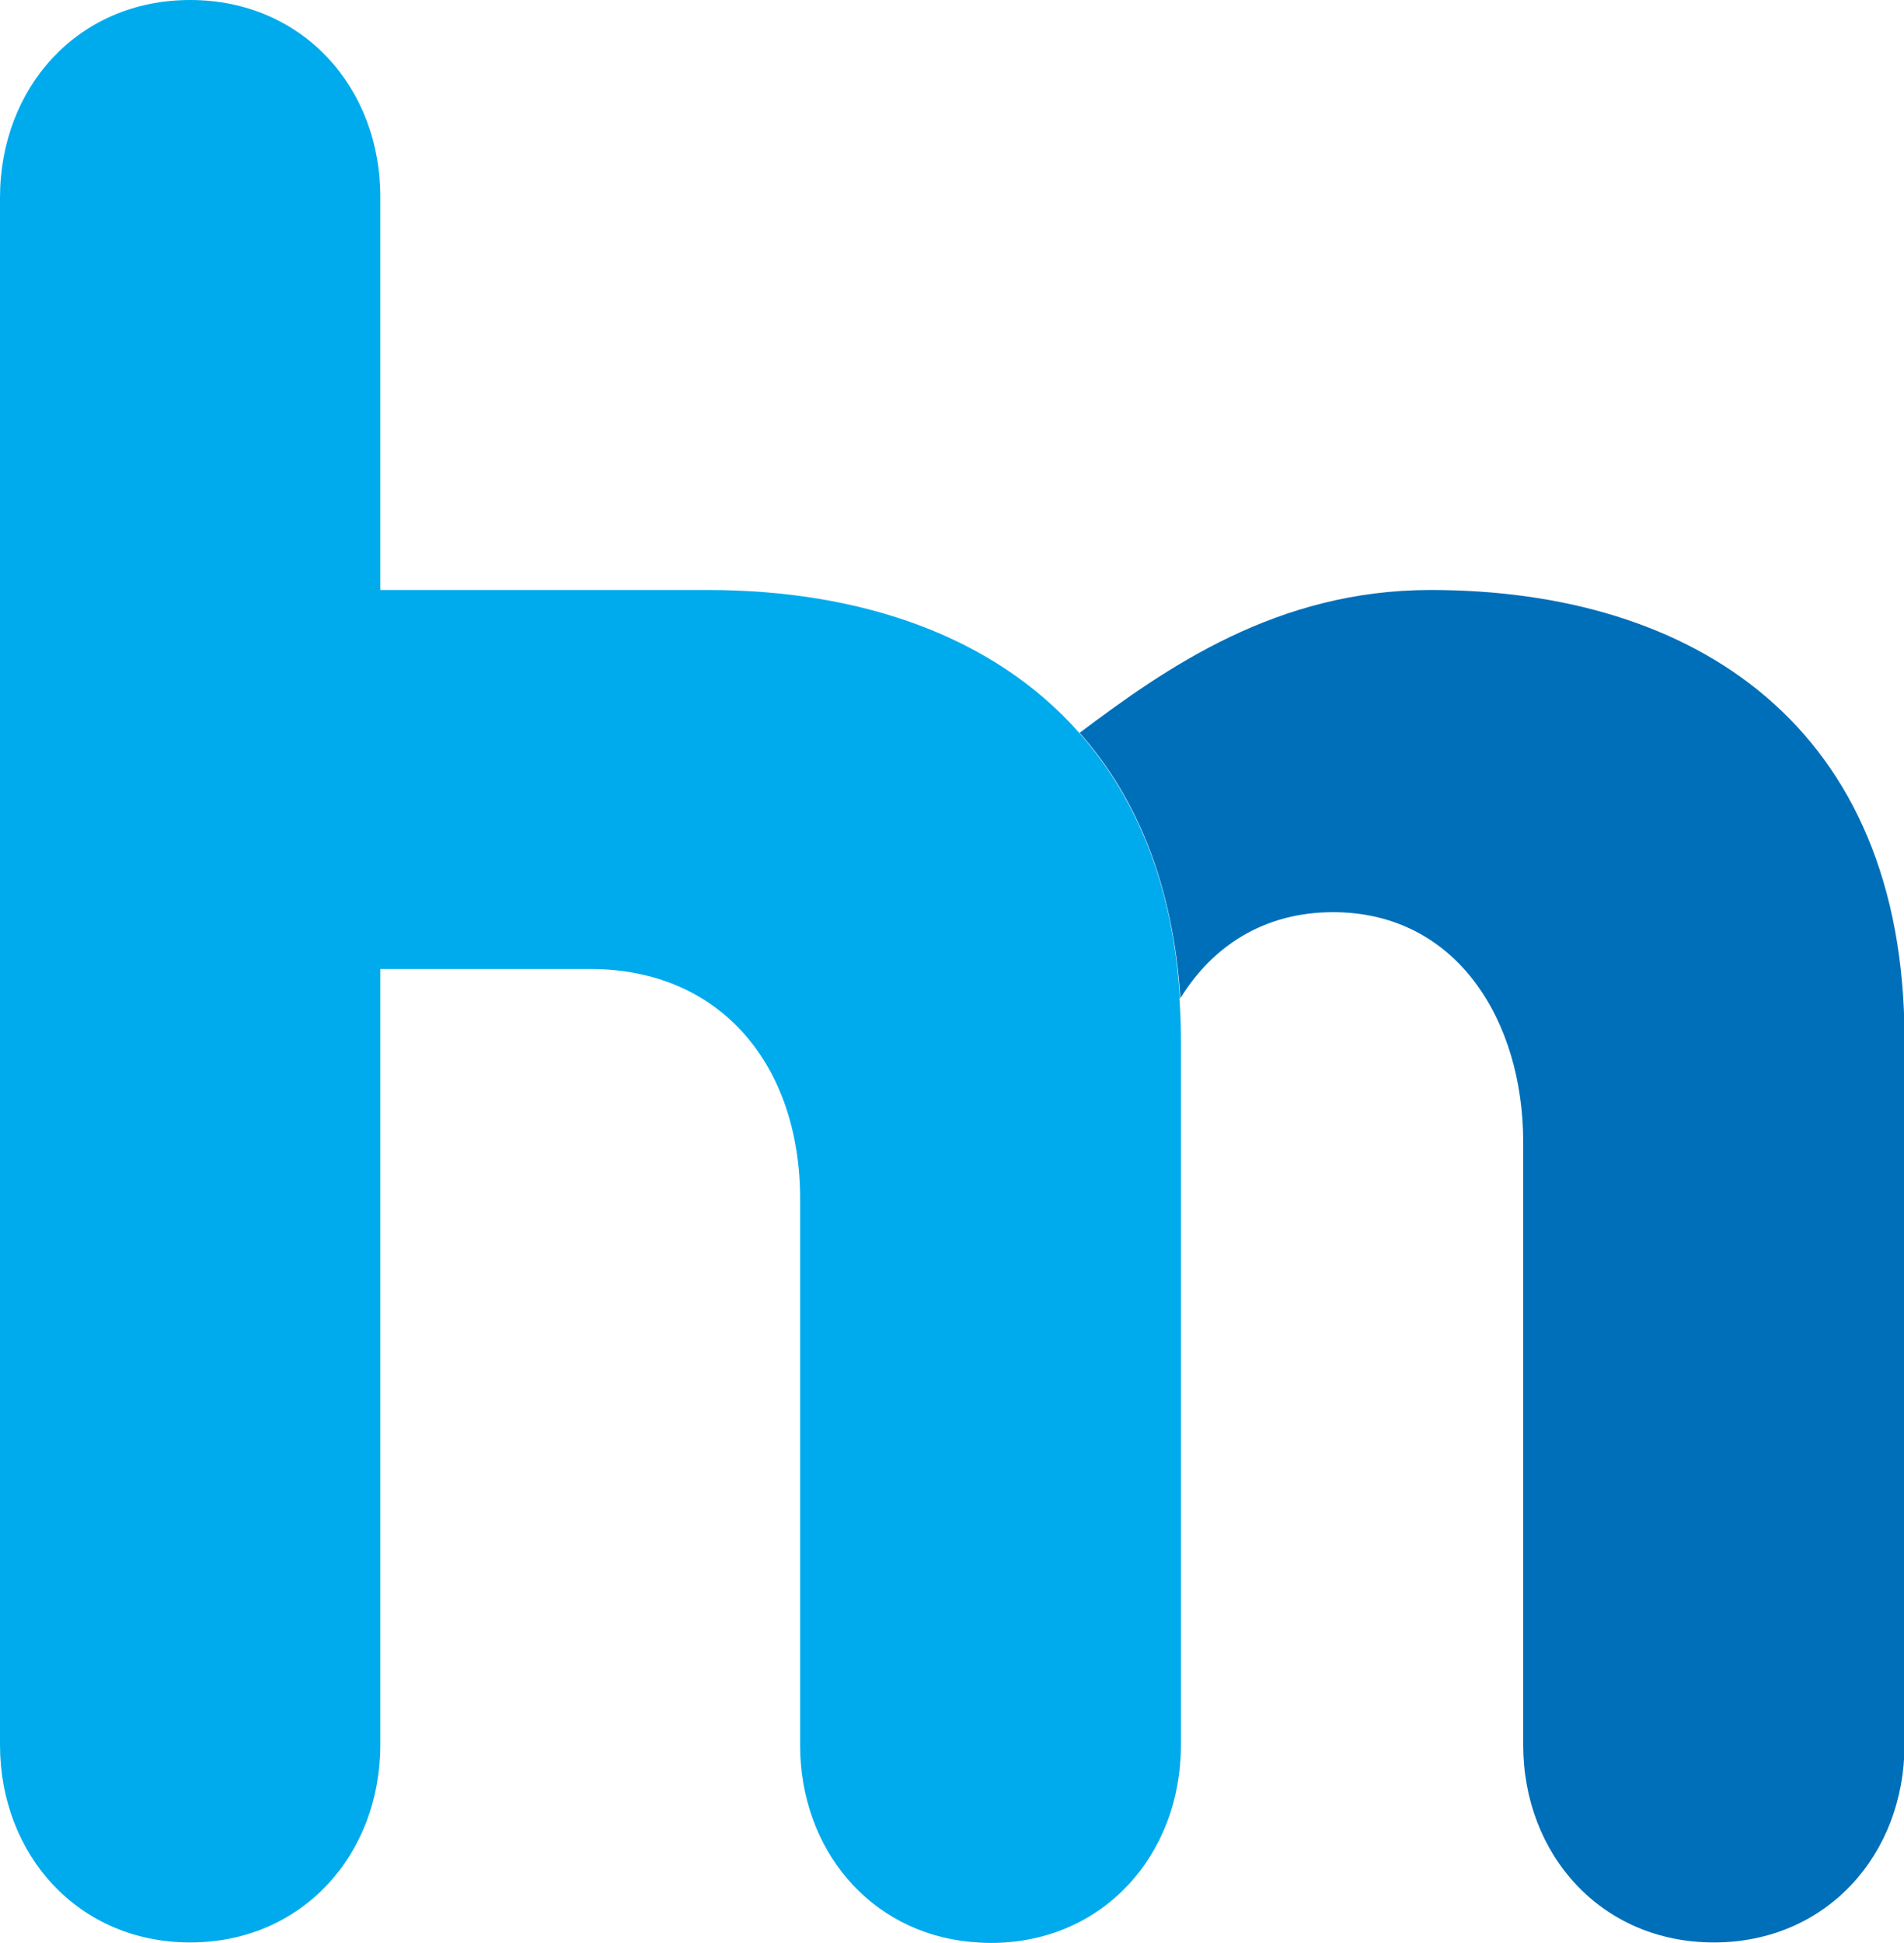
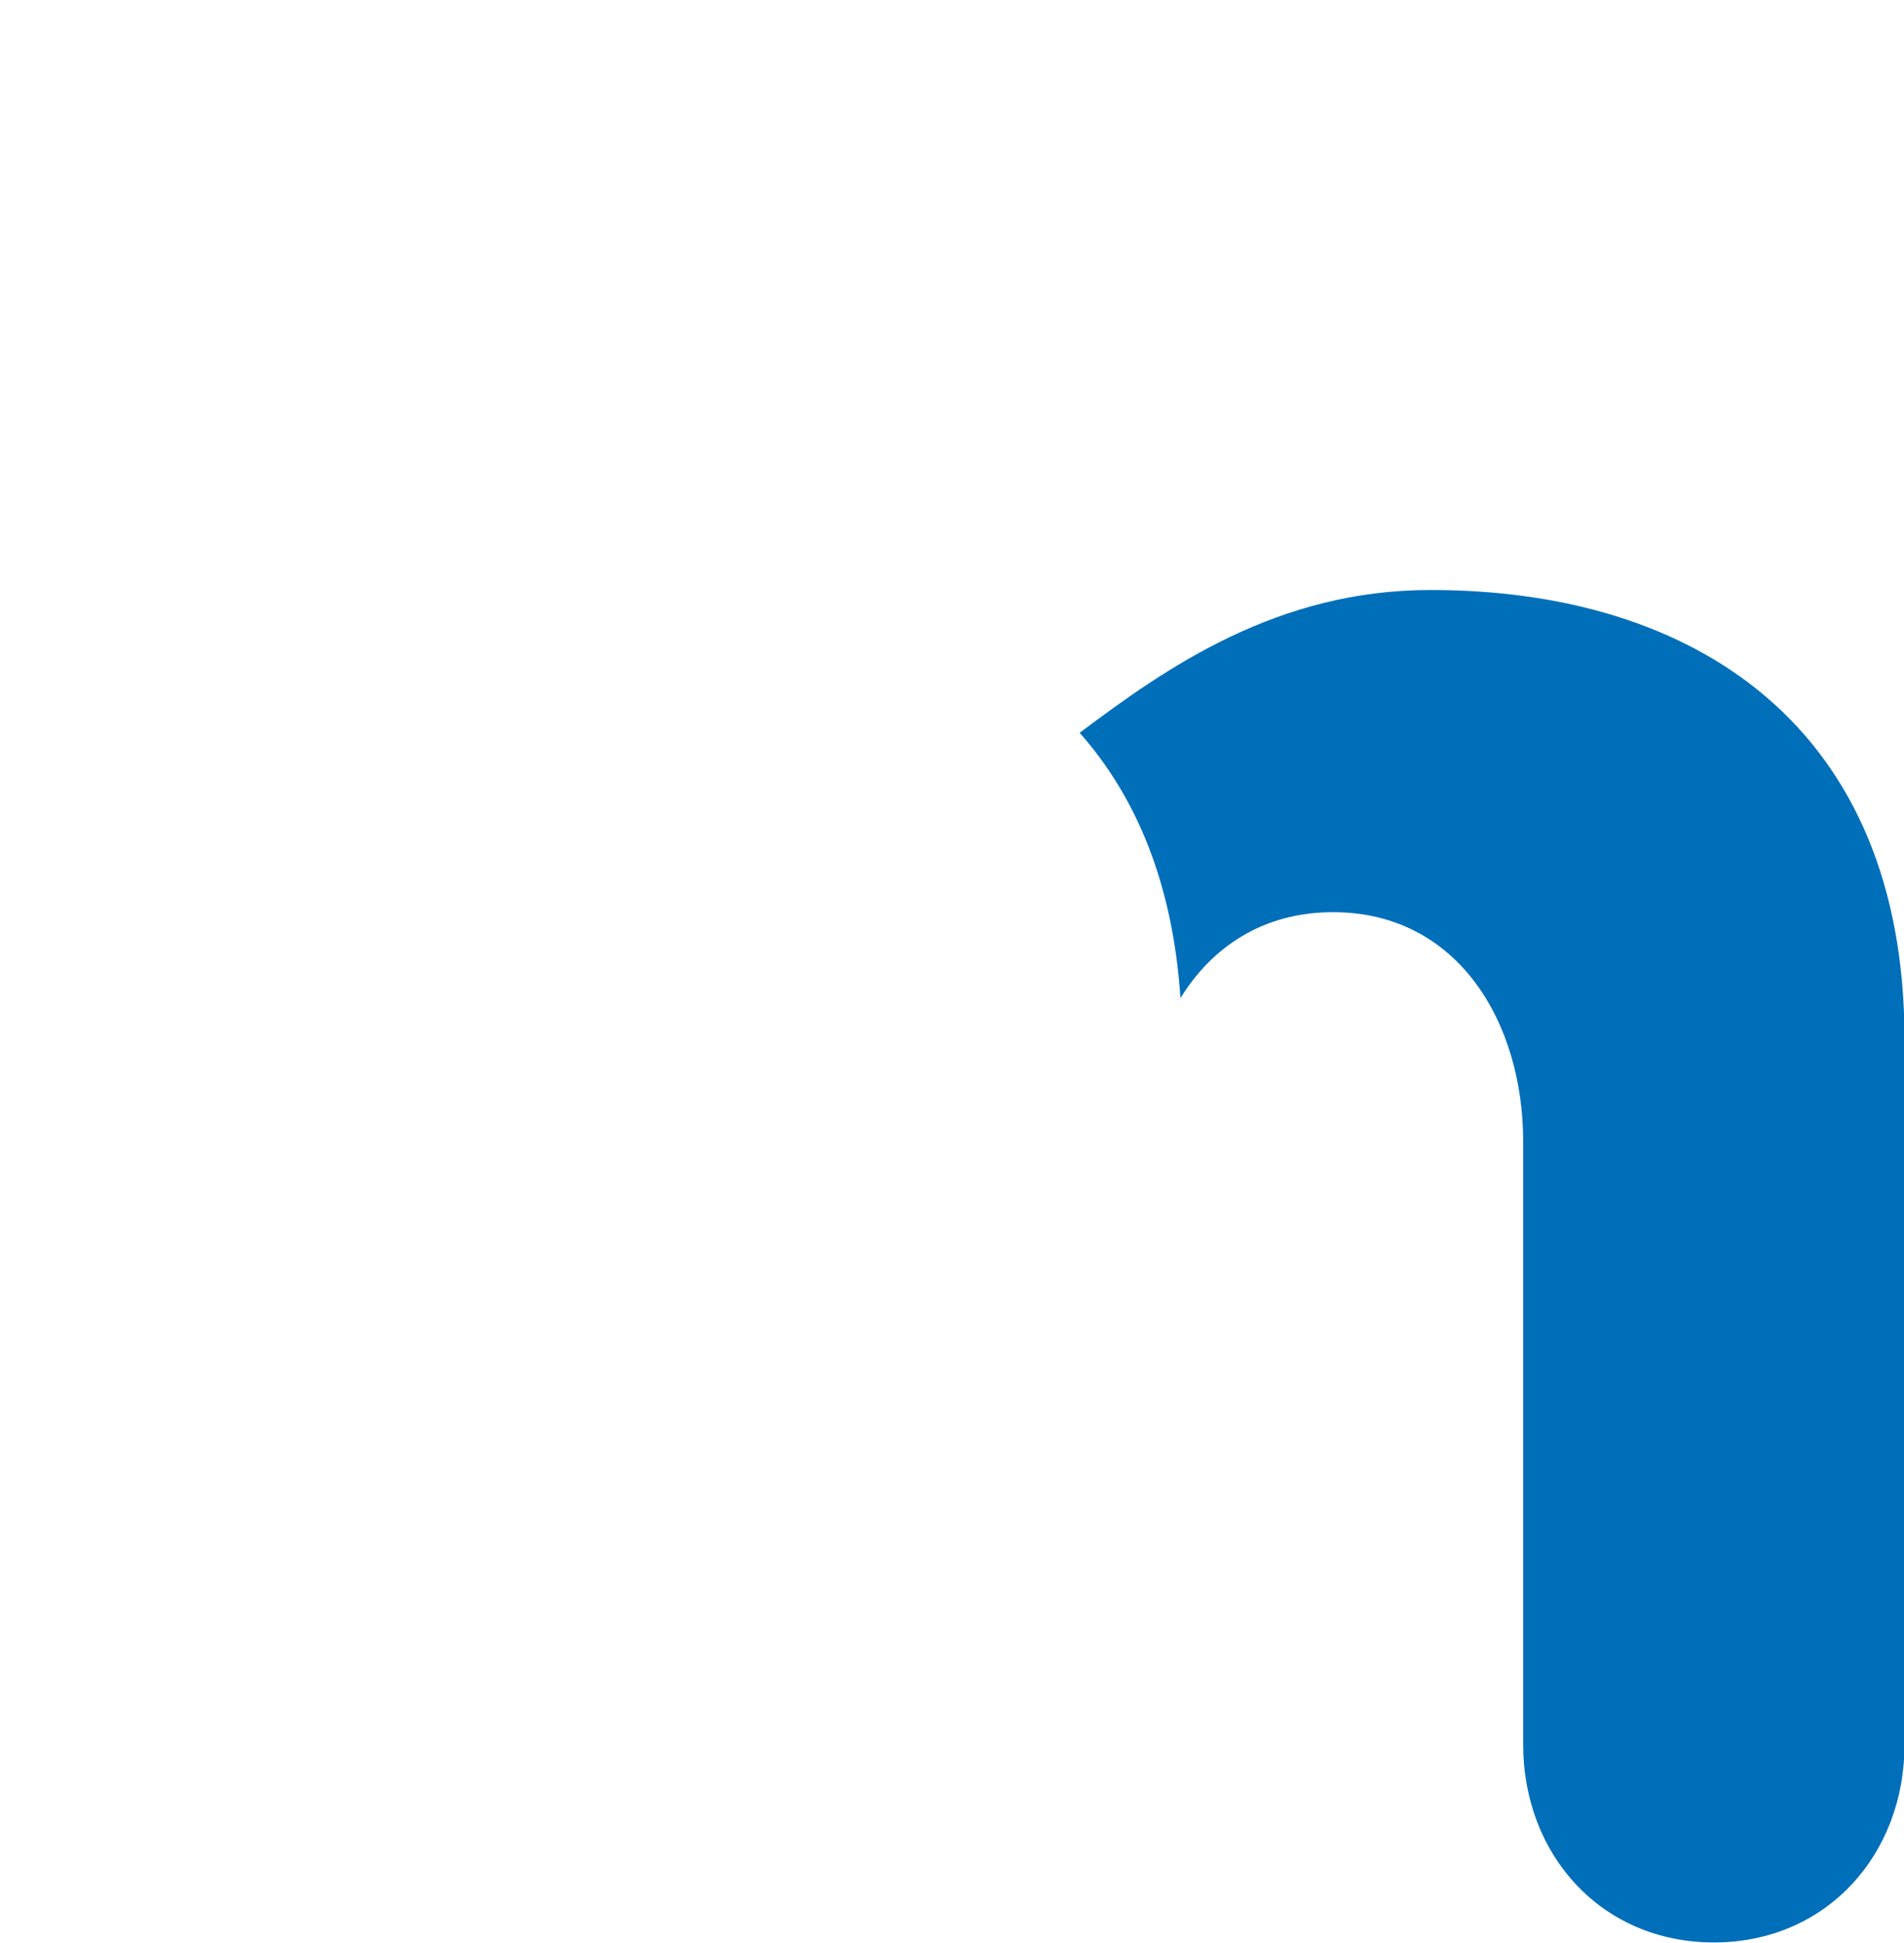
<svg xmlns="http://www.w3.org/2000/svg" id="Layer_2" data-name="Layer 2" viewBox="0 0 38.55 39.32">
  <defs>
    <style>
      .cls-1 {
        fill: #006fb9;
      }

      .cls-2 {
        fill: #00abed;
      }
    </style>
  </defs>
  <g id="Layer_1-2" data-name="Layer 1">
    <path class="cls-1" d="M28.96,11.94c-3.1,0-5.33,1.56-7.1,2.89,1.16,1.31,1.89,3.08,2.04,5.37.64-1.04,1.68-1.74,3.09-1.74,2.52,0,3.85,2.22,3.85,4.65v12.2c0,2.22,1.58,4,3.86,4s3.86-1.78,3.86-4v-14.28c0-6.33-4.25-9.09-9.59-9.09" />
-     <path class="cls-2" d="M23.89,20.2c-.14-2.28-.88-4.06-2.04-5.37-1.75-1.98-4.46-2.89-7.52-2.89h-6.63v-1.47s0-6.47,0-6.47C7.71,1.78,6.13,0,3.85,0S0,1.78,0,4v31.31c0,2.22,1.58,4,3.85,4s3.85-1.78,3.85-4v-15.7s4.25,0,4.25,0c2.67,0,4.25,1.98,4.25,4.65v11.06c0,2.09,1.4,3.79,3.46,3.98.13.01.26.02.4.02,2.27,0,3.85-1.78,3.85-4v-14.28c0-.28-.01-.56-.03-.83" />
  </g>
</svg>